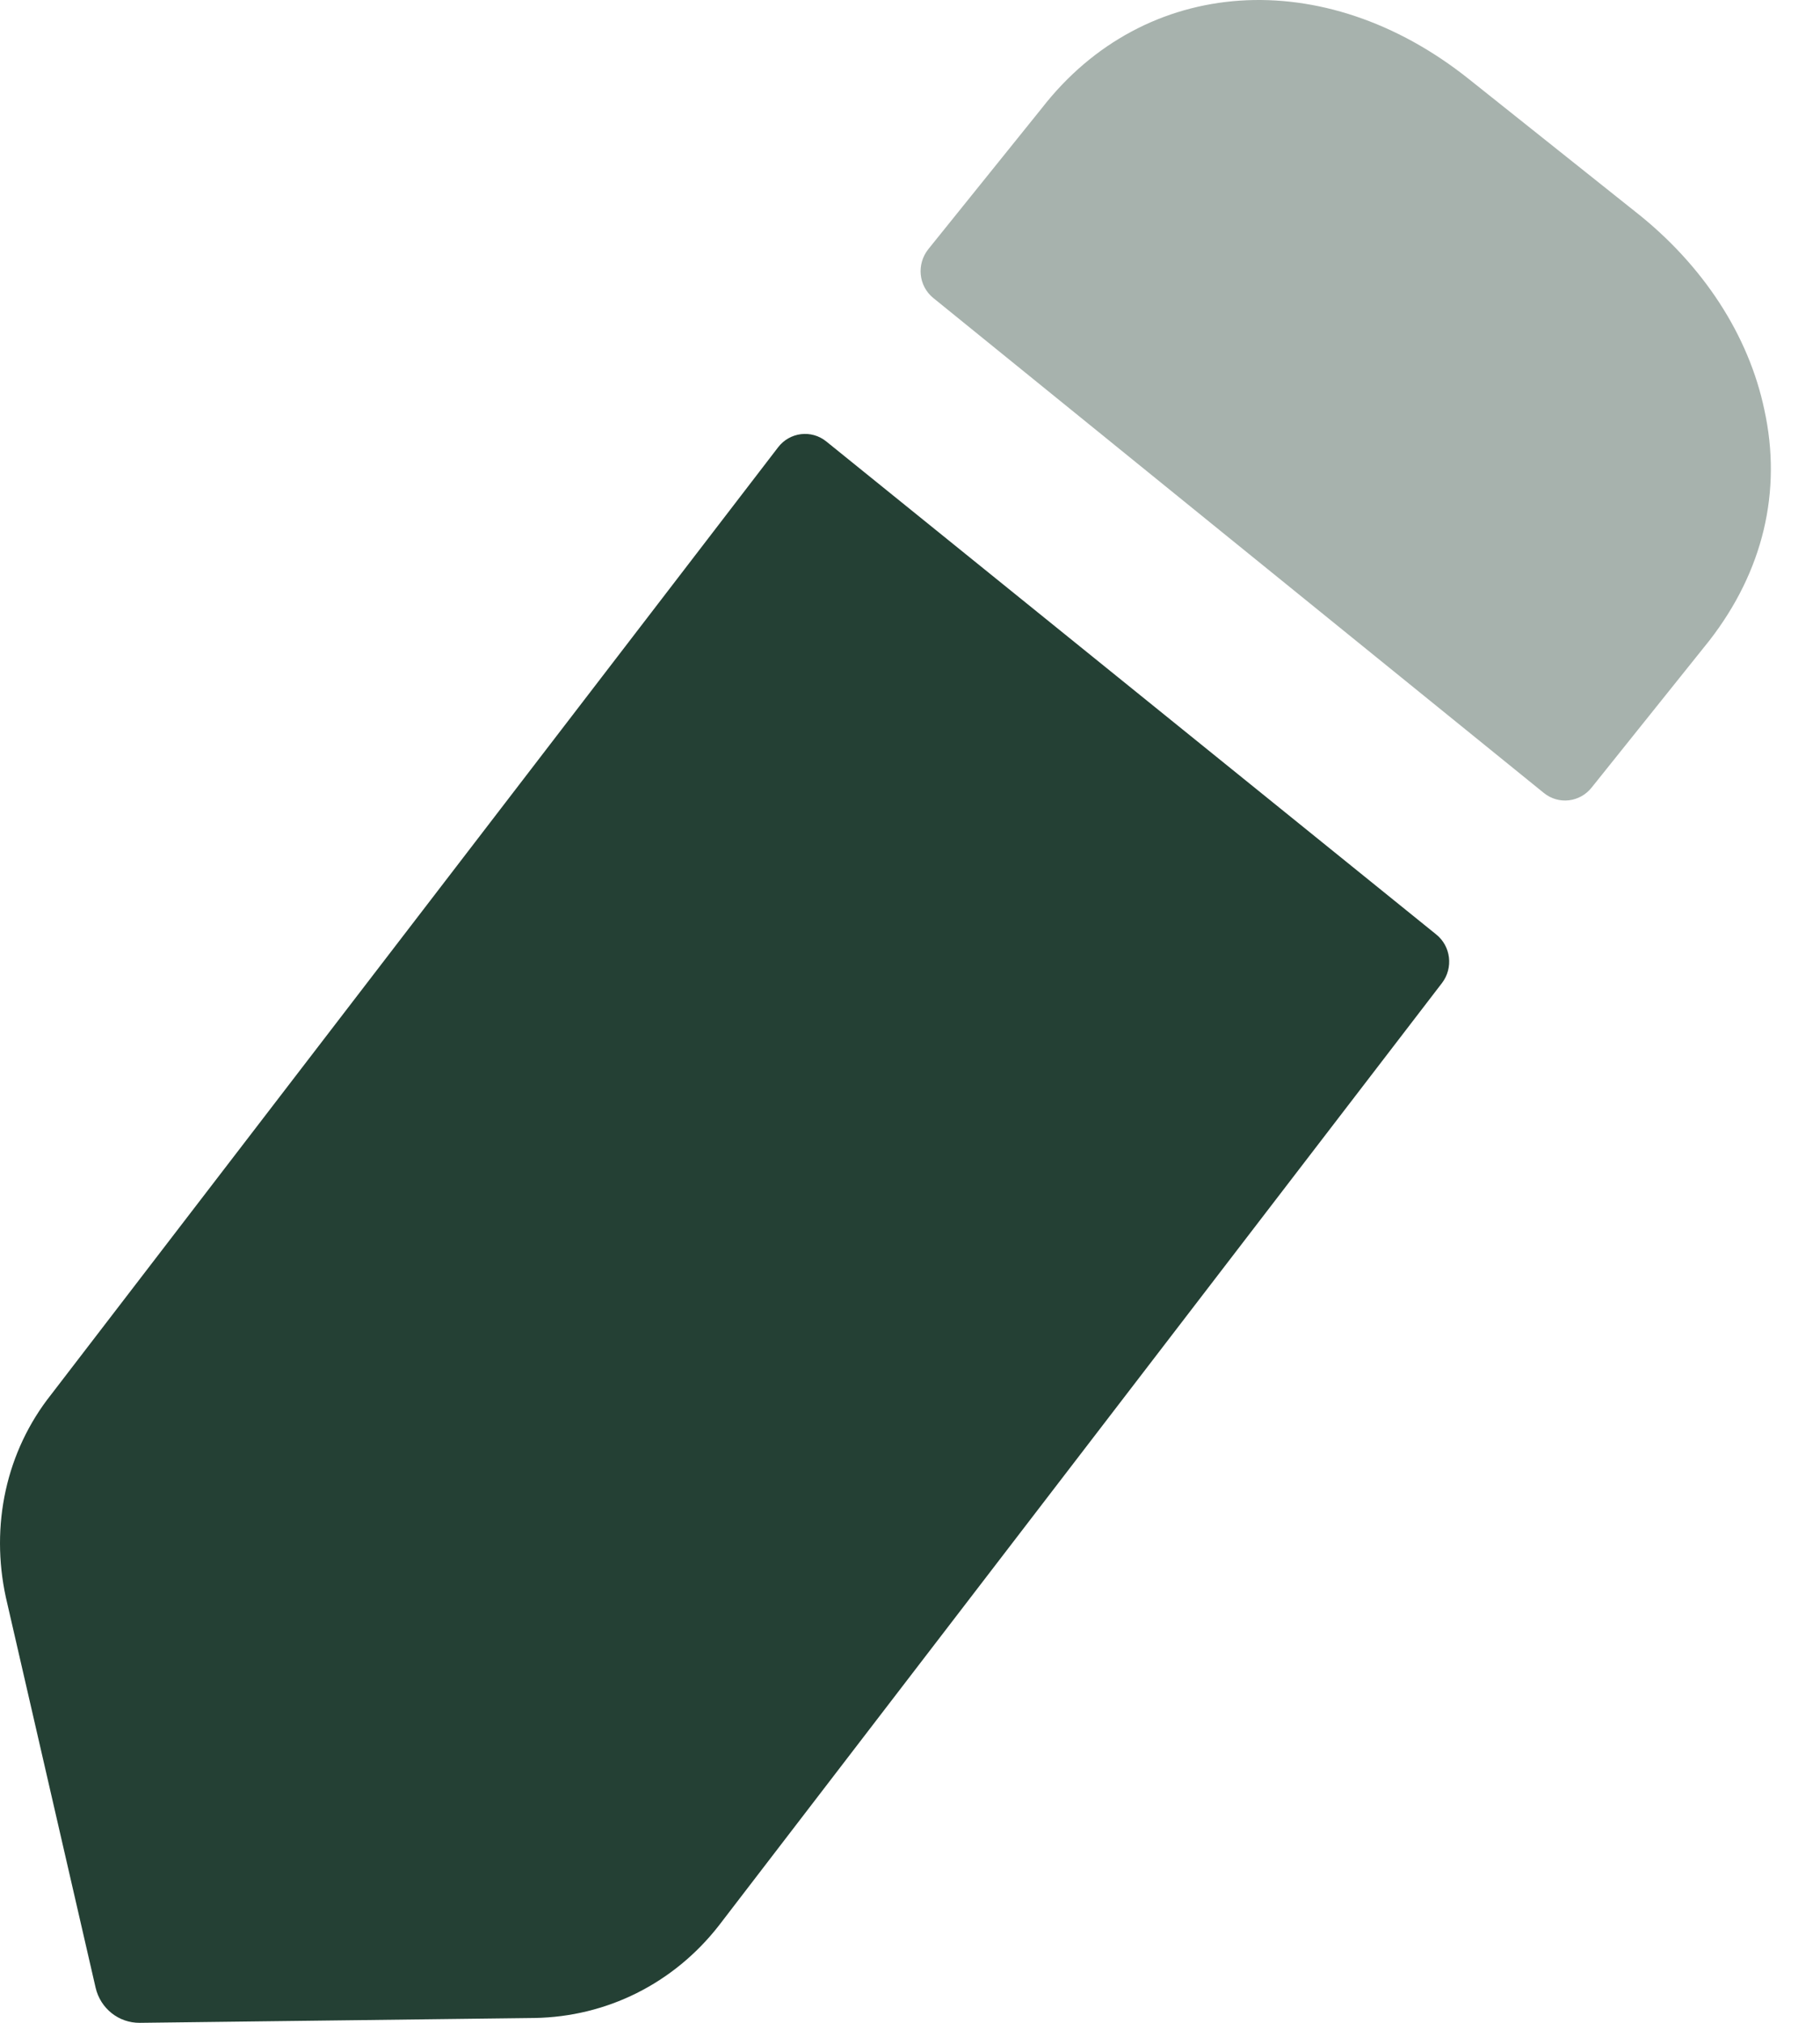
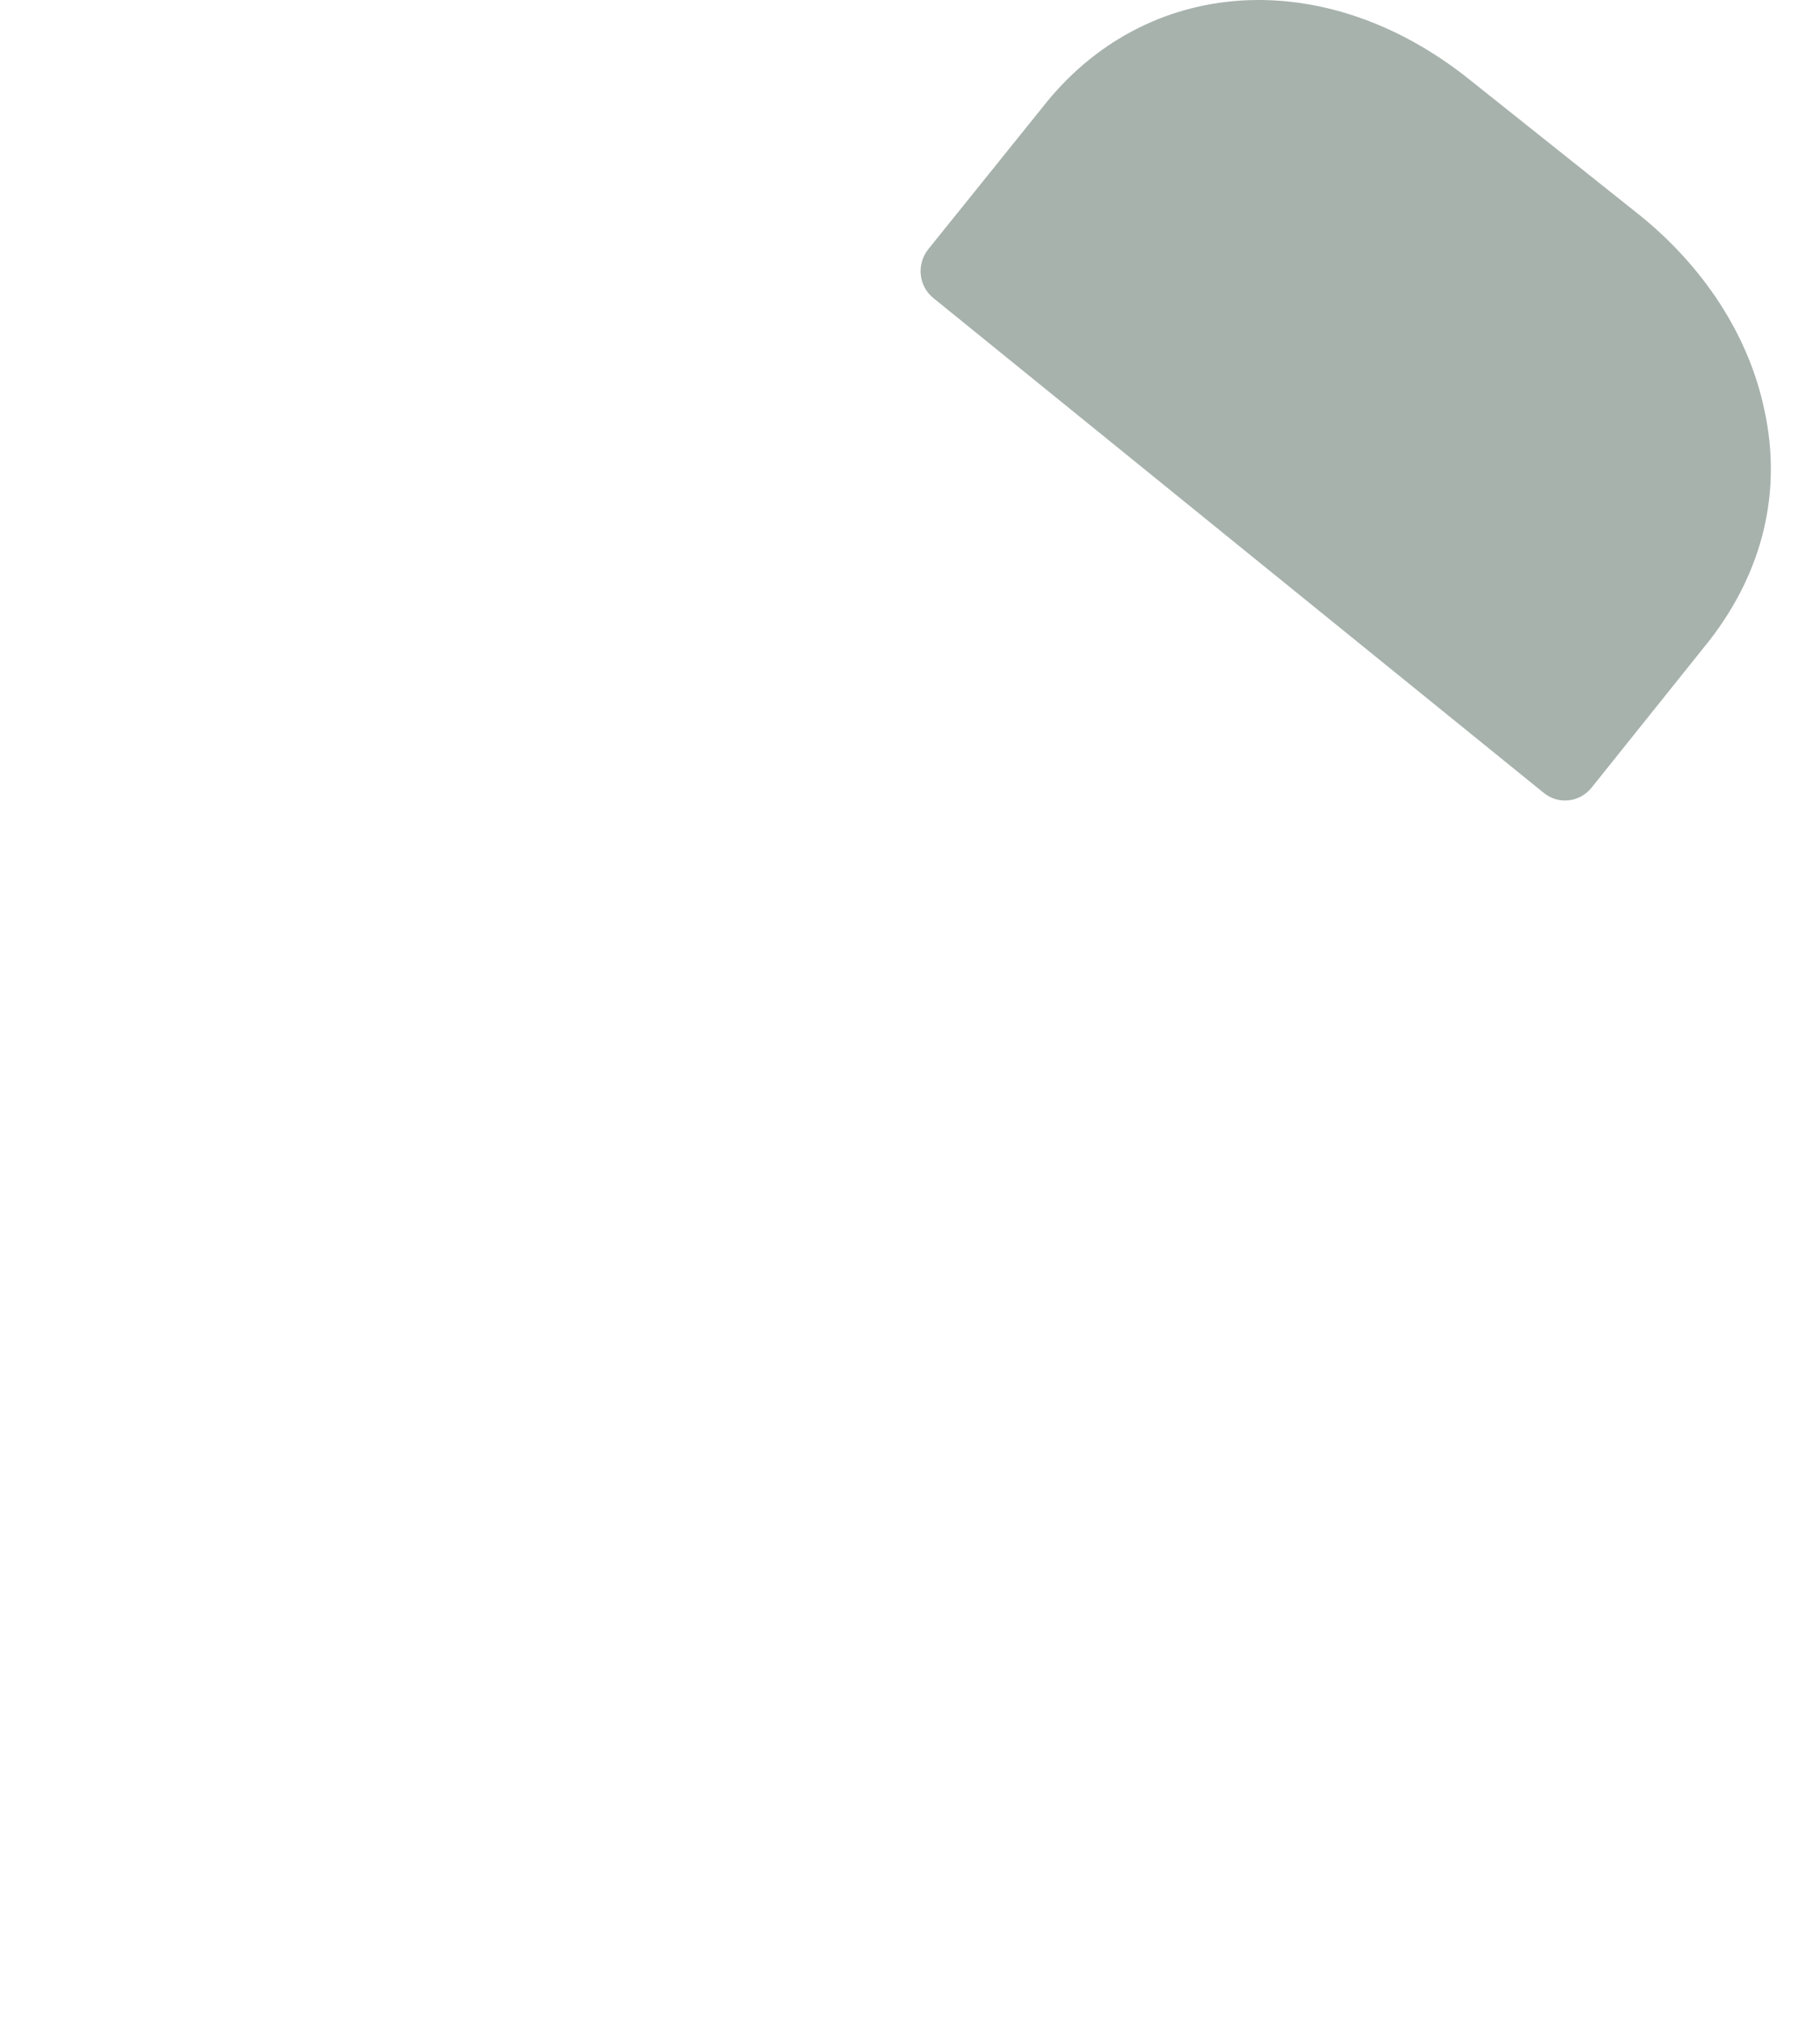
<svg xmlns="http://www.w3.org/2000/svg" width="27" height="30" viewBox="0 0 27 30" fill="none">
-   <path d="M12.258 6.547L21.307 13.859C21.525 14.034 21.563 14.355 21.392 14.579L10.664 28.558C9.99 29.421 8.996 29.91 7.931 29.928L2.074 30C1.762 30.003 1.489 29.787 1.418 29.477L0.087 23.69C-0.144 22.626 0.087 21.527 0.761 20.679L11.543 6.634C11.716 6.408 12.038 6.369 12.258 6.547Z" fill="#244034" />
  <path opacity="0.4" d="M25.358 9.501L23.613 11.679C23.437 11.901 23.121 11.937 22.903 11.76C20.782 10.044 15.352 5.64 13.845 4.419C13.625 4.239 13.595 3.918 13.772 3.695L15.455 1.605C16.981 -0.36 19.643 -0.54 21.79 1.172L24.257 3.137C25.269 3.931 25.943 4.976 26.174 6.076C26.44 7.286 26.156 8.474 25.358 9.501Z" fill="#244034" />
</svg>